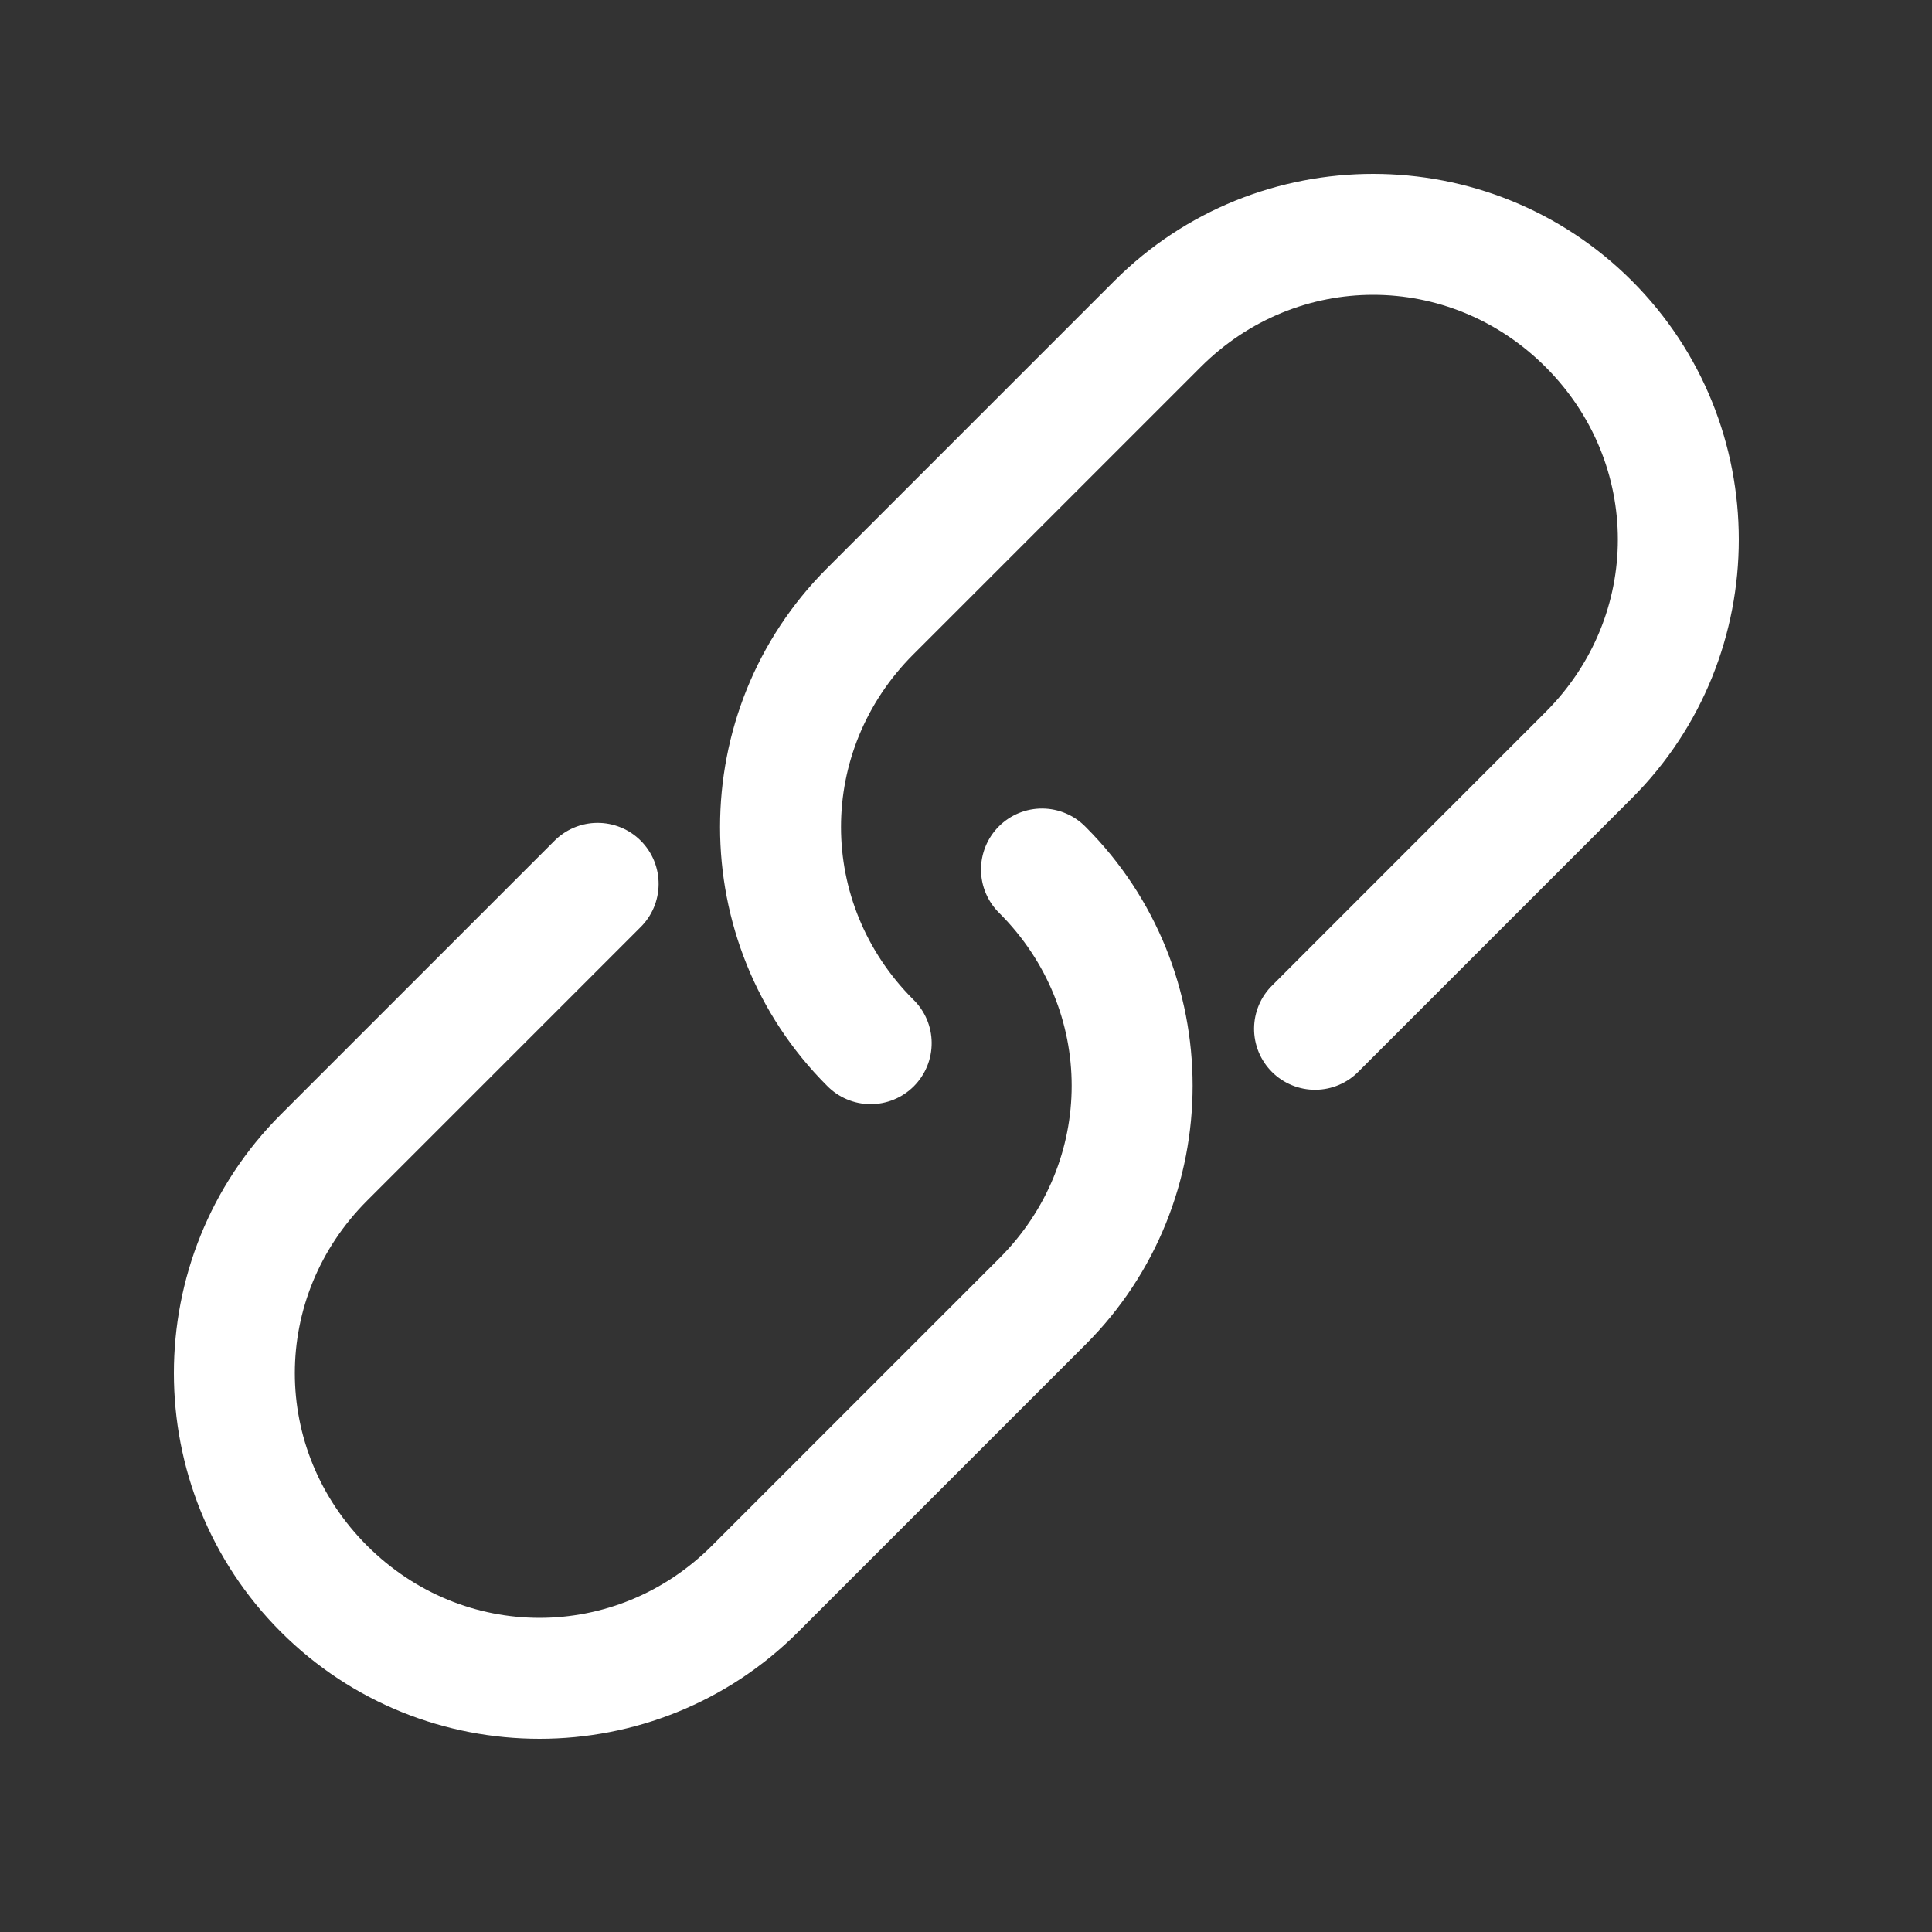
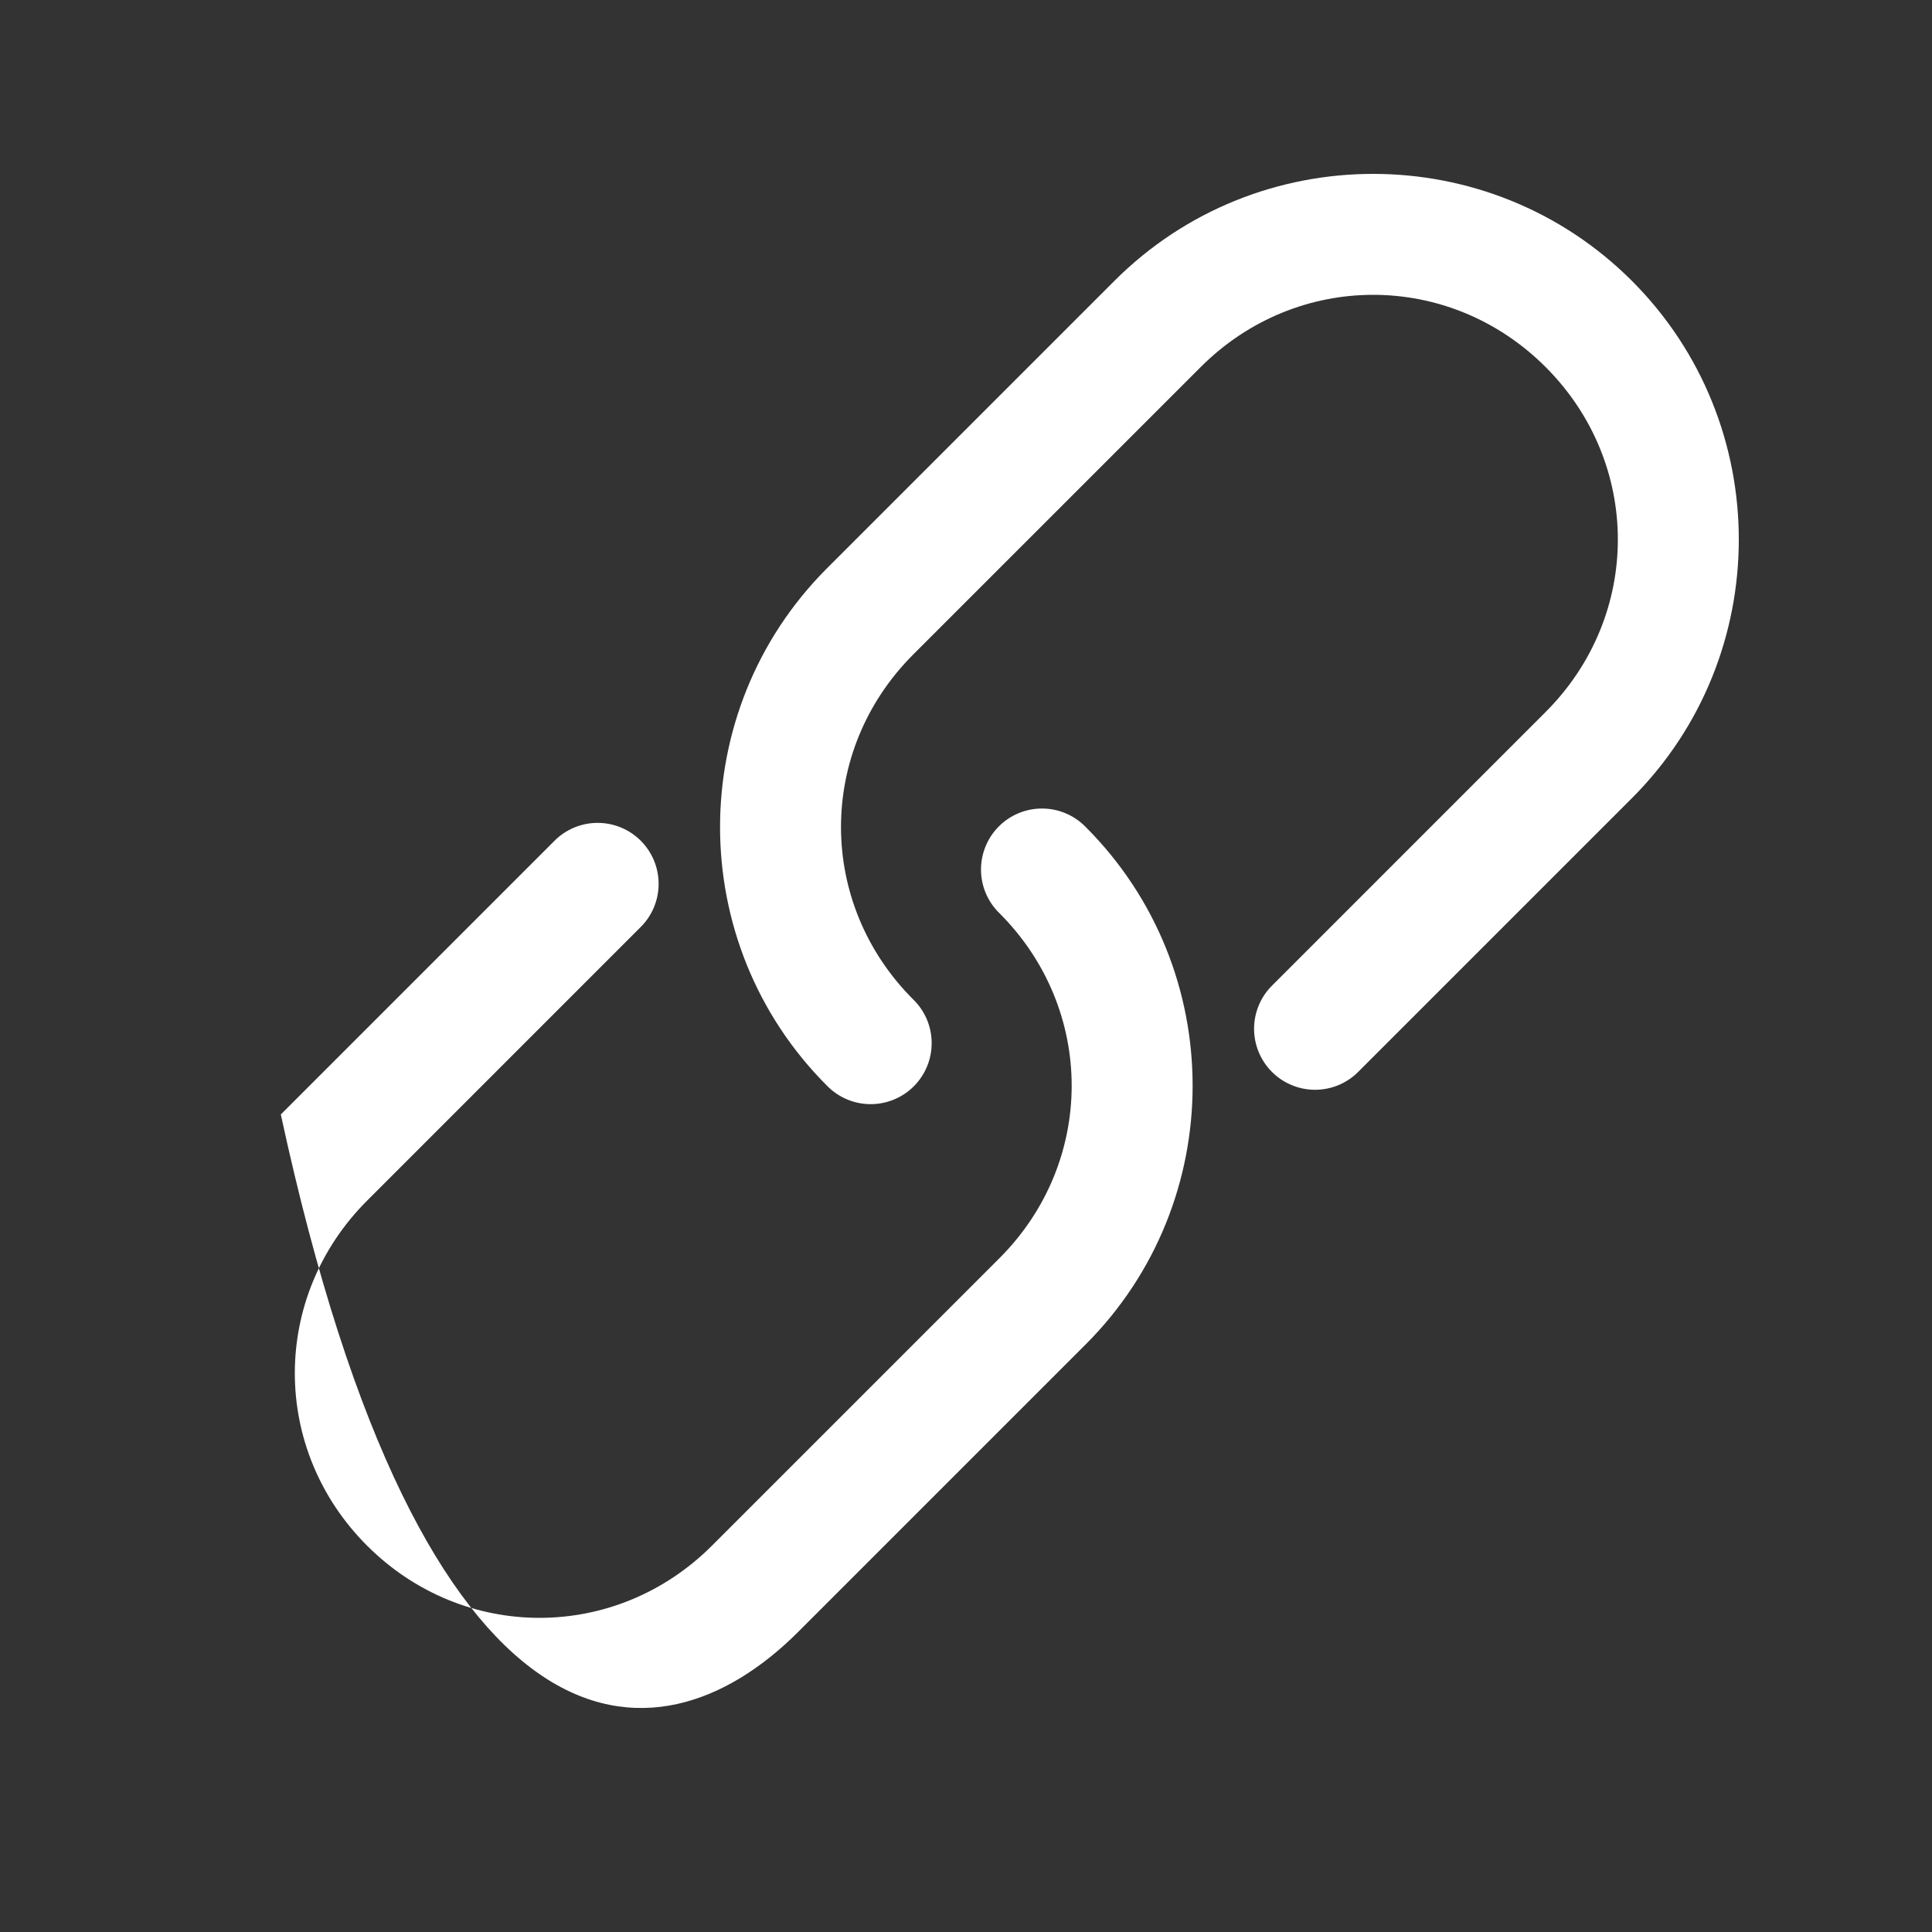
<svg xmlns="http://www.w3.org/2000/svg" width="100" height="100" viewBox="0 0 100 100" fill="none">
  <rect x="0" y="0" width="100" height="100" fill="#333333" stroke="none" />
-   <path d="M14.535 57.684C7.155 65.064 7.155 77.085 14.535 84.465C21.915 91.845 33.936 91.845 41.316 84.465L56.195 69.586C63.575 62.206 63.575 50.184 56.195 42.804C55.904 42.505 55.556 42.266 55.171 42.102C54.786 41.938 54.373 41.852 53.955 41.849C53.536 41.846 53.122 41.927 52.735 42.085C52.348 42.244 51.997 42.478 51.701 42.774C51.405 43.069 51.171 43.421 51.013 43.808C50.854 44.195 50.774 44.609 50.776 45.027C50.779 45.446 50.865 45.859 51.029 46.244C51.193 46.628 51.432 46.977 51.732 47.268C56.716 52.252 56.716 60.138 51.732 65.123L36.853 80.001C31.869 84.986 23.983 84.986 18.998 80.002C14.014 75.017 14.014 67.132 18.999 62.147L33.133 48.012C33.434 47.721 33.673 47.372 33.837 46.988C34.001 46.603 34.087 46.189 34.09 45.771C34.093 45.353 34.013 44.938 33.855 44.551C33.696 44.164 33.462 43.812 33.166 43.516C32.87 43.22 32.519 42.986 32.131 42.828C31.744 42.669 31.329 42.589 30.911 42.592C30.493 42.595 30.079 42.681 29.694 42.845C29.31 43.01 28.961 43.249 28.67 43.549L14.535 57.684ZM42.805 29.414C35.425 36.794 35.425 48.816 42.804 56.196C43.096 56.495 43.444 56.734 43.829 56.898C44.214 57.062 44.627 57.148 45.045 57.151C45.463 57.153 45.878 57.073 46.265 56.914C46.652 56.756 47.003 56.522 47.299 56.226C47.594 55.93 47.828 55.579 47.987 55.192C48.146 54.805 48.226 54.391 48.223 53.972C48.22 53.554 48.135 53.141 47.971 52.756C47.807 52.372 47.568 52.023 47.268 51.732C42.284 46.748 42.284 38.862 47.268 33.877L62.147 18.999C67.131 14.014 75.017 14.014 80.001 18.998C84.986 23.983 84.986 31.869 80.001 36.853L65.867 50.988C65.567 51.279 65.328 51.627 65.164 52.012C65 52.397 64.914 52.81 64.911 53.228C64.908 53.647 64.989 54.061 65.147 54.448C65.306 54.835 65.54 55.187 65.836 55.482C66.131 55.778 66.483 56.012 66.87 56.17C67.257 56.329 67.671 56.41 68.089 56.407C68.507 56.404 68.921 56.318 69.306 56.154C69.69 55.99 70.038 55.751 70.33 55.451L84.465 41.316C91.845 33.937 91.845 21.915 84.465 14.535C77.085 7.155 65.064 7.155 57.684 14.535L42.805 29.414Z" fill="white" />
+   <path d="M14.535 57.684C21.915 91.845 33.936 91.845 41.316 84.465L56.195 69.586C63.575 62.206 63.575 50.184 56.195 42.804C55.904 42.505 55.556 42.266 55.171 42.102C54.786 41.938 54.373 41.852 53.955 41.849C53.536 41.846 53.122 41.927 52.735 42.085C52.348 42.244 51.997 42.478 51.701 42.774C51.405 43.069 51.171 43.421 51.013 43.808C50.854 44.195 50.774 44.609 50.776 45.027C50.779 45.446 50.865 45.859 51.029 46.244C51.193 46.628 51.432 46.977 51.732 47.268C56.716 52.252 56.716 60.138 51.732 65.123L36.853 80.001C31.869 84.986 23.983 84.986 18.998 80.002C14.014 75.017 14.014 67.132 18.999 62.147L33.133 48.012C33.434 47.721 33.673 47.372 33.837 46.988C34.001 46.603 34.087 46.189 34.09 45.771C34.093 45.353 34.013 44.938 33.855 44.551C33.696 44.164 33.462 43.812 33.166 43.516C32.87 43.22 32.519 42.986 32.131 42.828C31.744 42.669 31.329 42.589 30.911 42.592C30.493 42.595 30.079 42.681 29.694 42.845C29.31 43.01 28.961 43.249 28.67 43.549L14.535 57.684ZM42.805 29.414C35.425 36.794 35.425 48.816 42.804 56.196C43.096 56.495 43.444 56.734 43.829 56.898C44.214 57.062 44.627 57.148 45.045 57.151C45.463 57.153 45.878 57.073 46.265 56.914C46.652 56.756 47.003 56.522 47.299 56.226C47.594 55.93 47.828 55.579 47.987 55.192C48.146 54.805 48.226 54.391 48.223 53.972C48.22 53.554 48.135 53.141 47.971 52.756C47.807 52.372 47.568 52.023 47.268 51.732C42.284 46.748 42.284 38.862 47.268 33.877L62.147 18.999C67.131 14.014 75.017 14.014 80.001 18.998C84.986 23.983 84.986 31.869 80.001 36.853L65.867 50.988C65.567 51.279 65.328 51.627 65.164 52.012C65 52.397 64.914 52.81 64.911 53.228C64.908 53.647 64.989 54.061 65.147 54.448C65.306 54.835 65.54 55.187 65.836 55.482C66.131 55.778 66.483 56.012 66.87 56.17C67.257 56.329 67.671 56.41 68.089 56.407C68.507 56.404 68.921 56.318 69.306 56.154C69.69 55.99 70.038 55.751 70.33 55.451L84.465 41.316C91.845 33.937 91.845 21.915 84.465 14.535C77.085 7.155 65.064 7.155 57.684 14.535L42.805 29.414Z" fill="white" />
</svg>